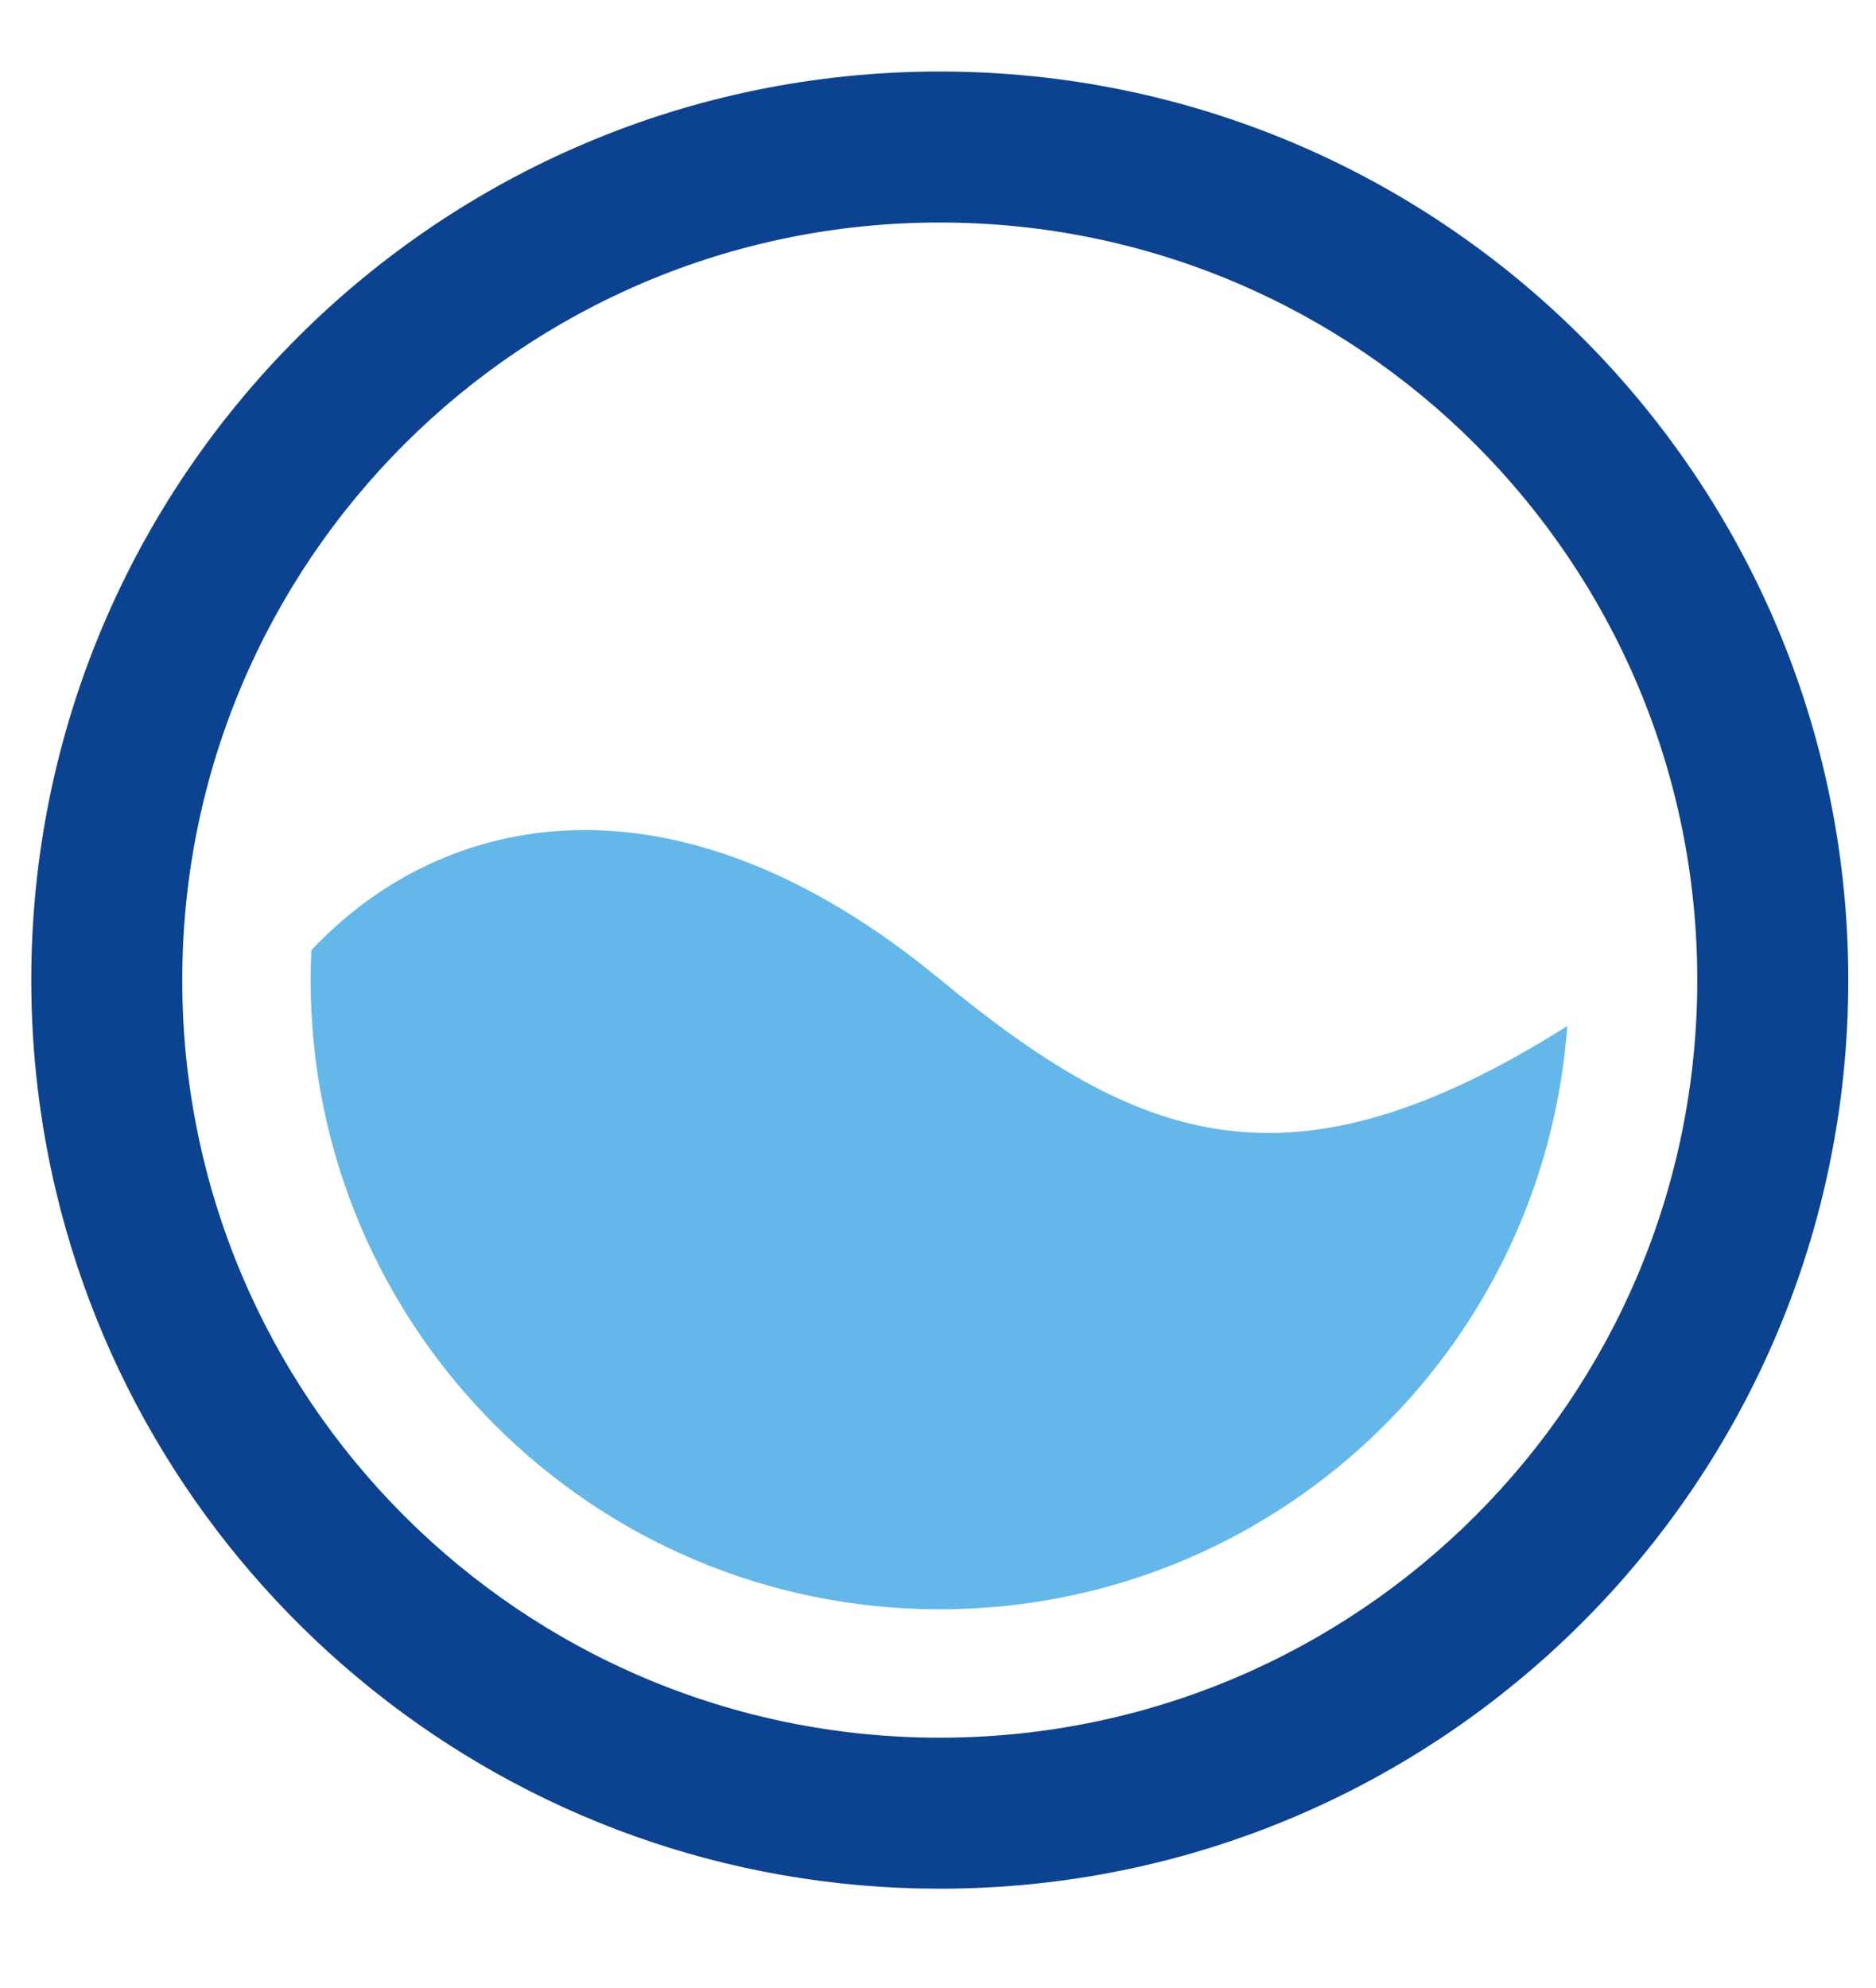
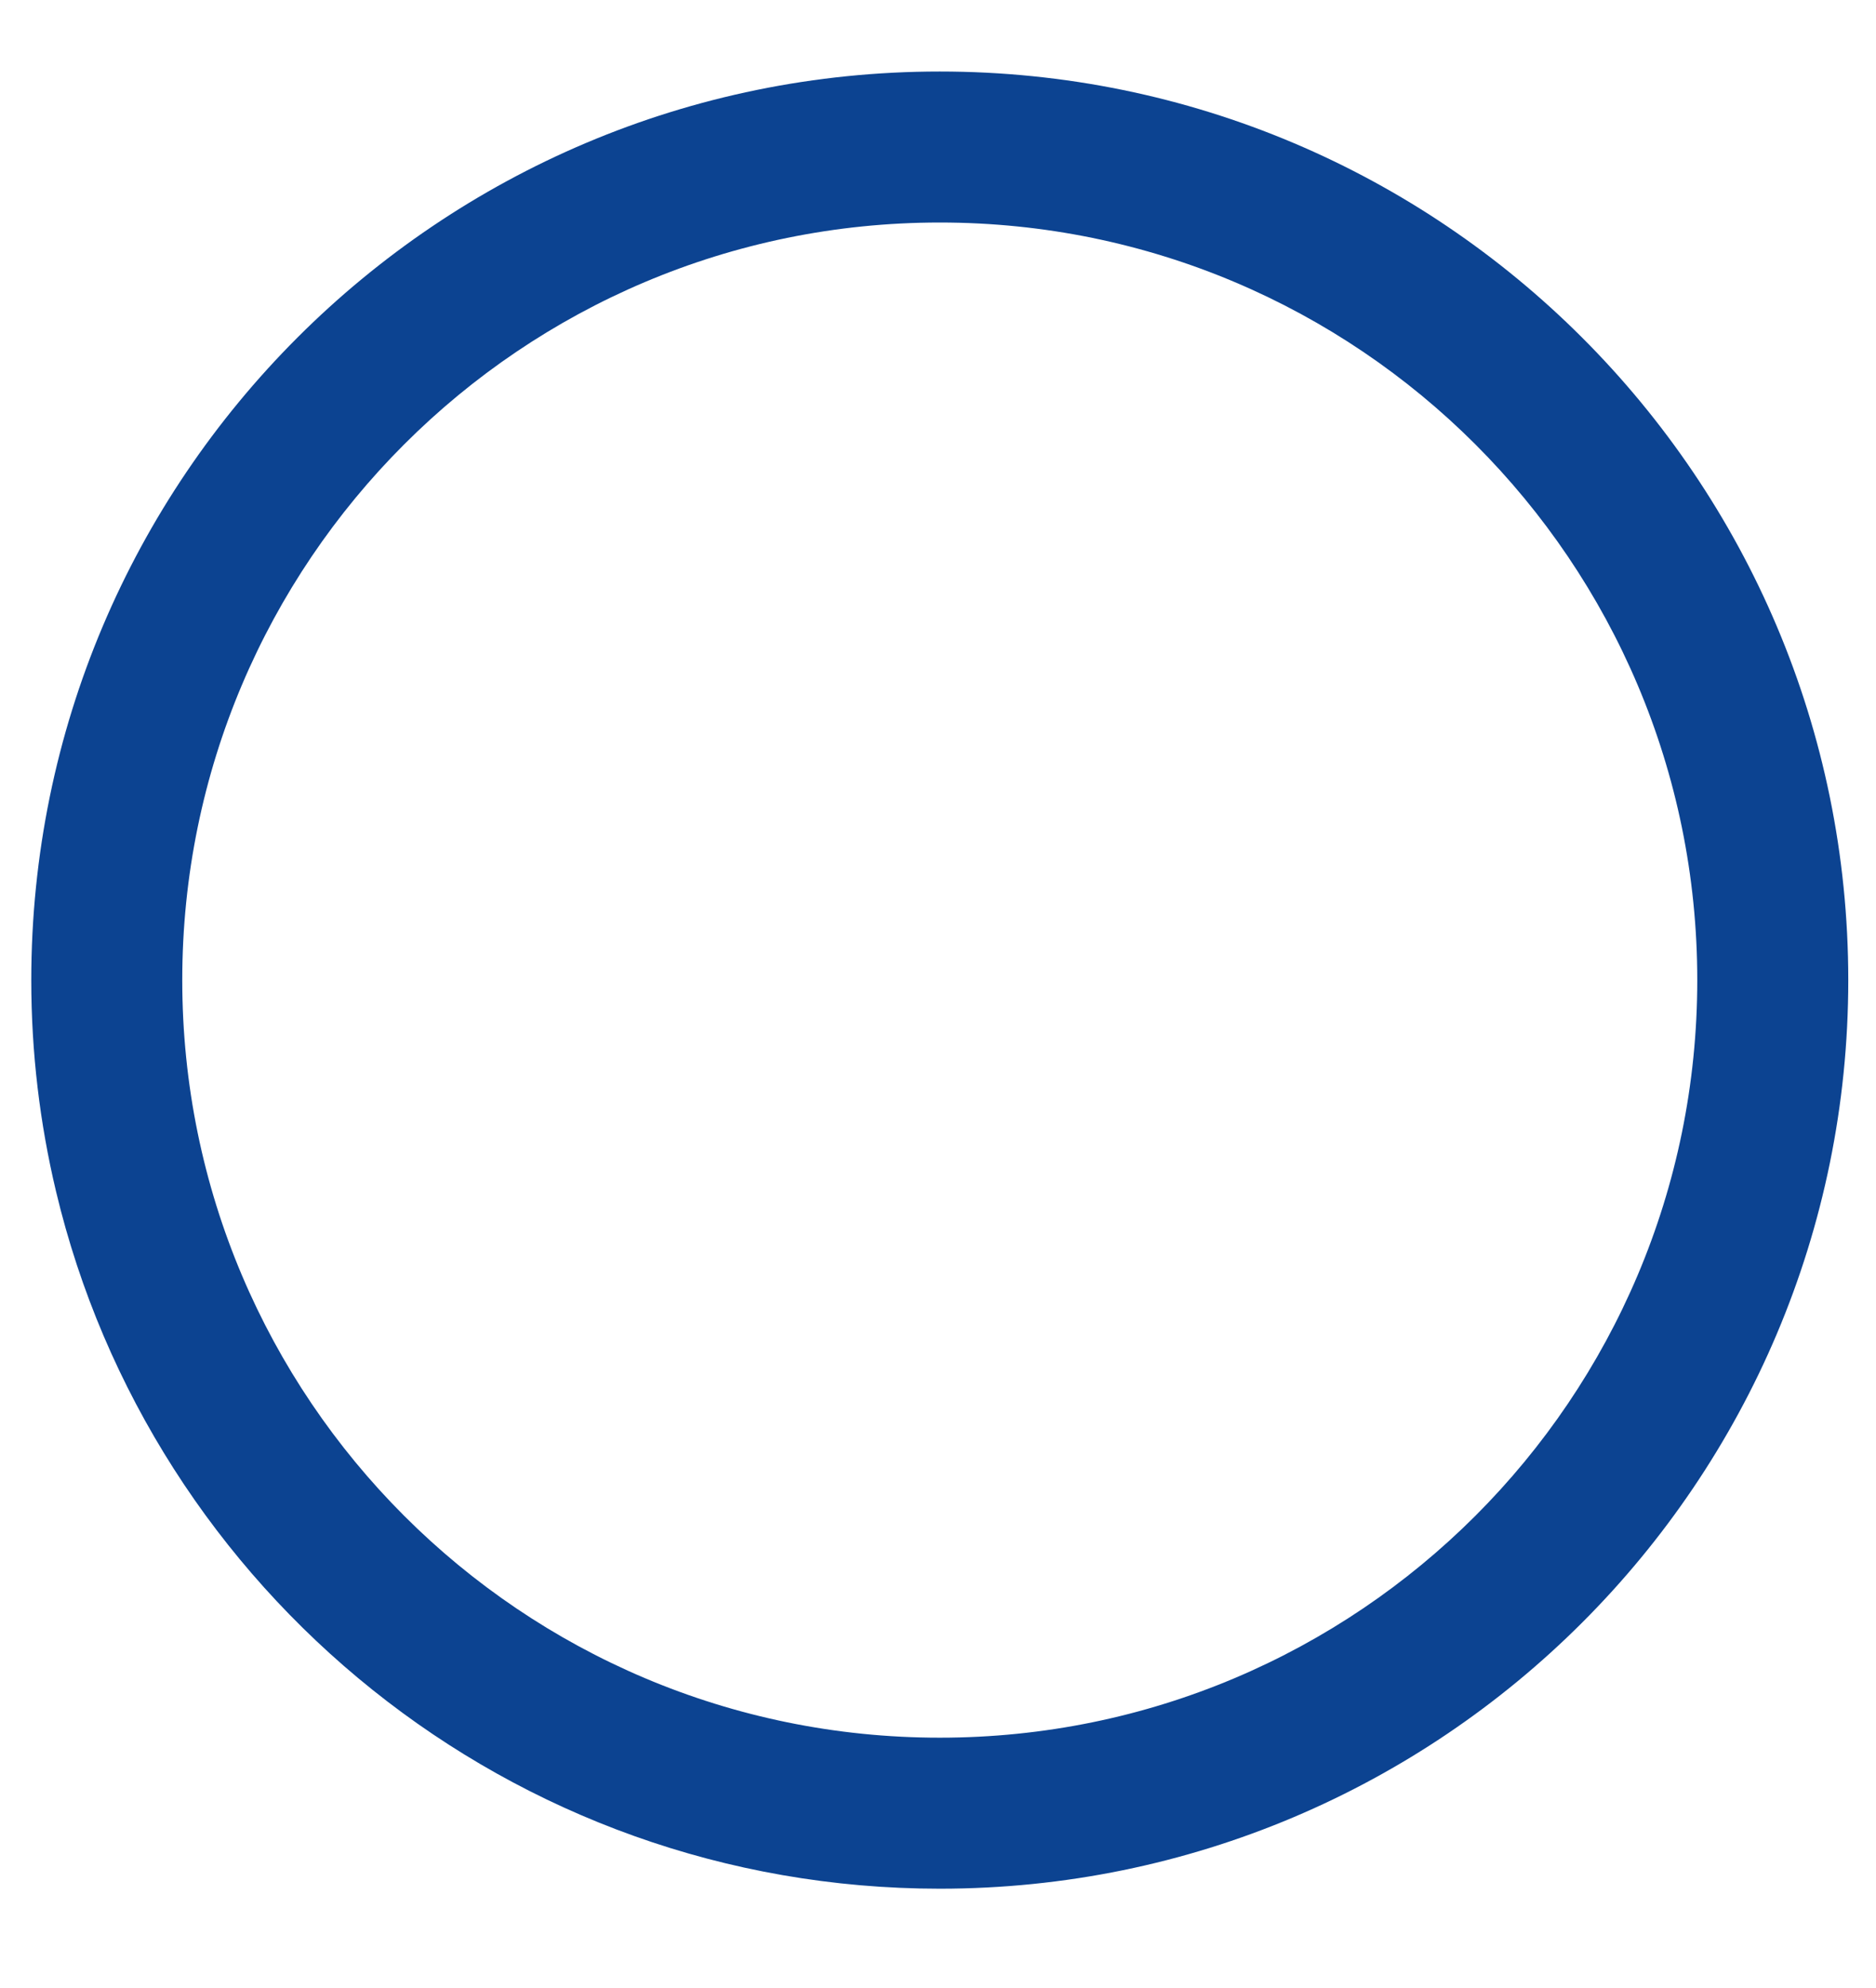
<svg xmlns="http://www.w3.org/2000/svg" version="1.1" id="Ebene_1" x="0px" y="0px" width="167.535px" height="177.54px" viewBox="0 0 167.535 177.54" enable-background="new 0 0 167.535 177.54" xml:space="preserve">
  <g>
    <g>
      <g>
        <path fill="#0C4391" d="M83.926,6.386C39.117,6.386,2.793,42.71,2.793,87.52c0,6.484,0.765,12.791,2.202,18.834     c8.493,35.727,40.607,62.299,78.931,62.299c44.809,0,81.133-36.324,81.133-81.133C165.059,42.711,128.732,6.386,83.926,6.386z      M83.926,155.168c-37.361,0-67.649-30.287-67.649-67.649c0-37.361,30.288-67.649,67.649-67.649     c37.362,0,67.648,30.288,67.648,67.649C151.574,124.881,121.288,155.168,83.926,155.168z" />
-         <path fill="#64B8E9" d="M83.908,87.421c-23.76-19.591-44.436-14.988-56.101-2.572c-0.042,0.884-0.065,1.774-0.065,2.67     c0,31.03,25.154,56.185,56.185,56.185c29.65,0,53.933-22.969,56.035-52.082C115.141,107.278,101.739,102.124,83.908,87.421z" />
      </g>
    </g>
  </g>
</svg>